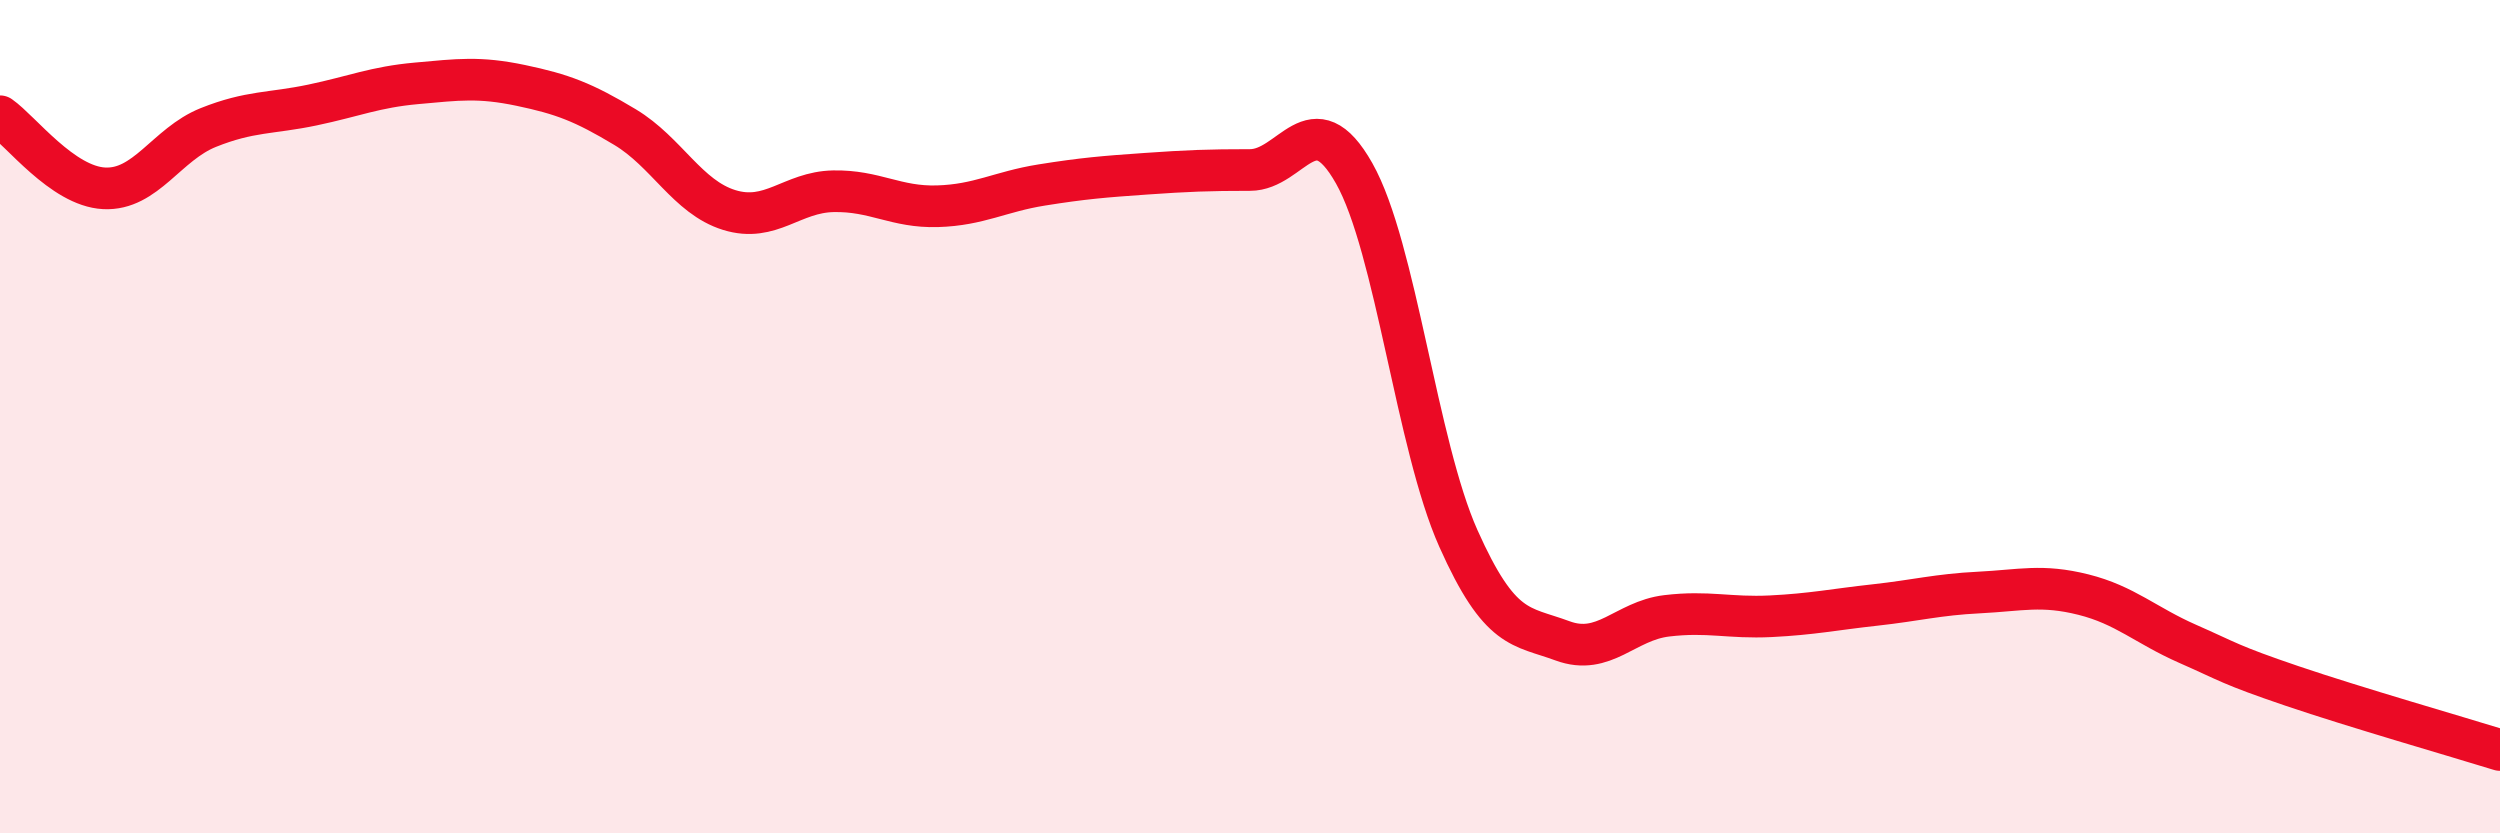
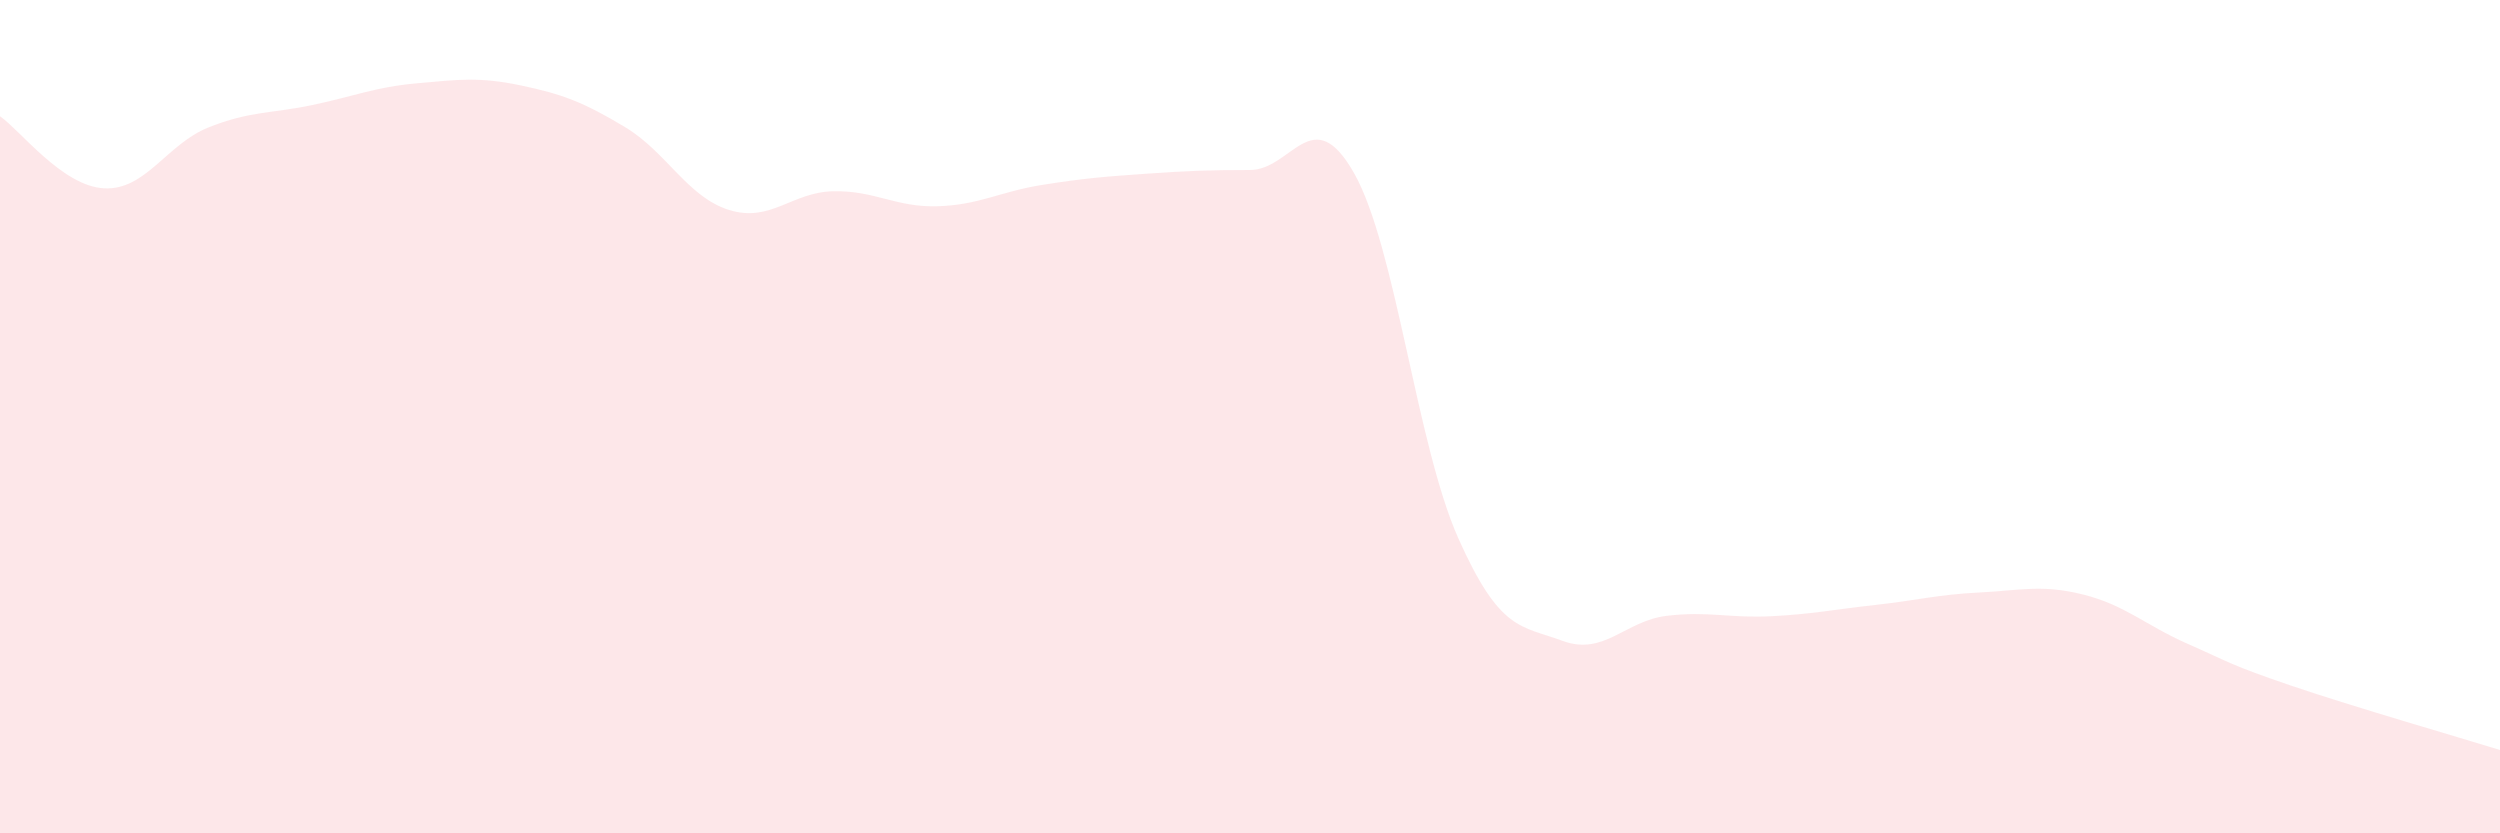
<svg xmlns="http://www.w3.org/2000/svg" width="60" height="20" viewBox="0 0 60 20">
  <path d="M 0,2.79 C 0.5,3.14 1.5,4.47 2.5,4.52 C 3.5,4.57 4,3.46 5,3.06 C 6,2.66 6.5,2.73 7.5,2.52 C 8.5,2.31 9,2.09 10,2 C 11,1.91 11.5,1.84 12.5,2.05 C 13.5,2.26 14,2.45 15,3.05 C 16,3.65 16.5,4.73 17.5,5.04 C 18.5,5.35 19,4.61 20,4.59 C 21,4.57 21.5,4.98 22.5,4.95 C 23.5,4.92 24,4.6 25,4.44 C 26,4.28 26.5,4.24 27.5,4.17 C 28.5,4.1 29,4.08 30,4.08 C 31,4.08 31.5,2.39 32.5,4.16 C 33.5,5.93 34,10.68 35,12.92 C 36,15.16 36.5,15.01 37.5,15.38 C 38.5,15.75 39,14.9 40,14.78 C 41,14.66 41.5,14.84 42.5,14.79 C 43.5,14.74 44,14.63 45,14.52 C 46,14.41 46.5,14.27 47.5,14.22 C 48.5,14.17 49,14.02 50,14.27 C 51,14.52 51.5,15.01 52.5,15.45 C 53.5,15.89 53.5,15.95 55,16.46 C 56.5,16.97 59,17.69 60,18L60 20L0 20Z" fill="#EB0A25" opacity="0.1" stroke-linecap="round" stroke-linejoin="round" />
-   <path d="M 0,2.79 C 0.5,3.14 1.5,4.47 2.5,4.52 C 3.5,4.57 4,3.46 5,3.06 C 6,2.66 6.5,2.73 7.5,2.52 C 8.5,2.31 9,2.09 10,2 C 11,1.91 11.5,1.84 12.5,2.05 C 13.5,2.26 14,2.45 15,3.05 C 16,3.65 16.5,4.73 17.5,5.04 C 18.5,5.35 19,4.61 20,4.59 C 21,4.57 21.5,4.98 22.5,4.95 C 23.5,4.92 24,4.6 25,4.44 C 26,4.28 26.5,4.24 27.5,4.17 C 28.5,4.1 29,4.08 30,4.08 C 31,4.08 31.5,2.39 32.5,4.16 C 33.5,5.93 34,10.68 35,12.92 C 36,15.16 36.5,15.01 37.5,15.38 C 38.5,15.75 39,14.9 40,14.78 C 41,14.66 41.5,14.84 42.5,14.79 C 43.5,14.74 44,14.63 45,14.52 C 46,14.41 46.5,14.27 47.5,14.22 C 48.5,14.17 49,14.02 50,14.27 C 51,14.52 51.5,15.01 52.5,15.45 C 53.5,15.89 53.5,15.95 55,16.46 C 56.5,16.97 59,17.69 60,18" stroke="#EB0A25" stroke-width="1" fill="none" stroke-linecap="round" stroke-linejoin="round" />
</svg>